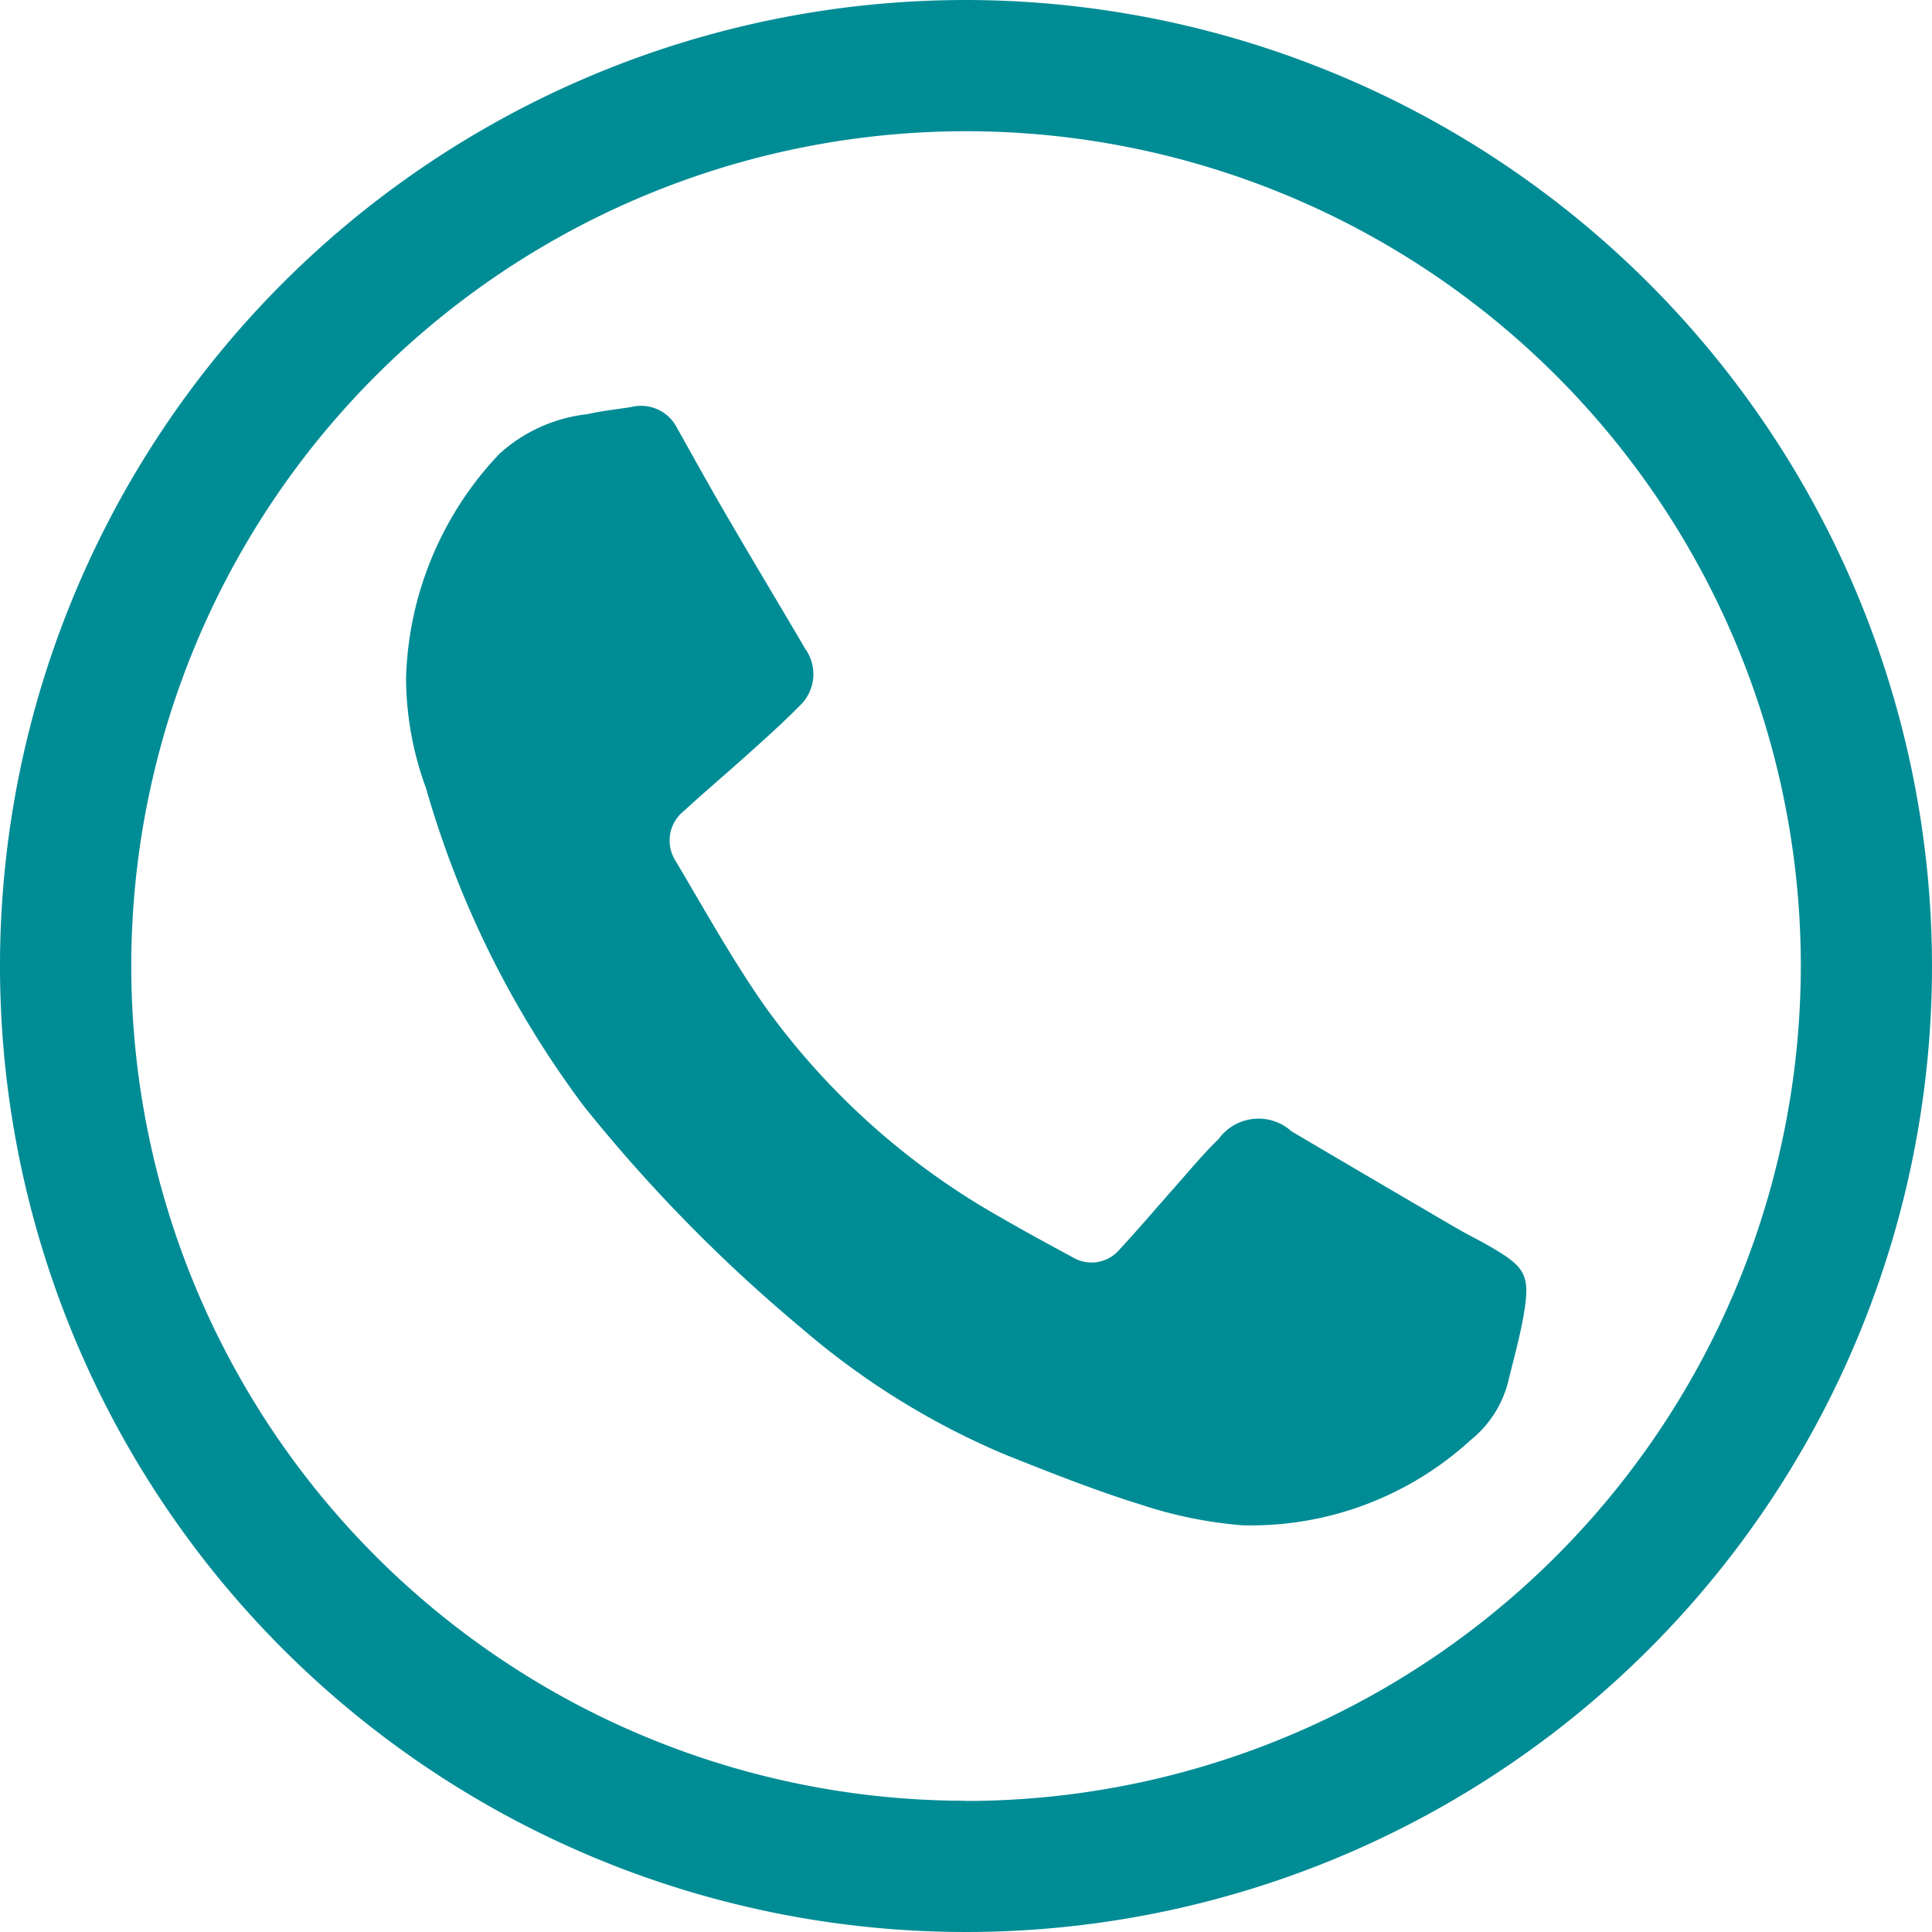
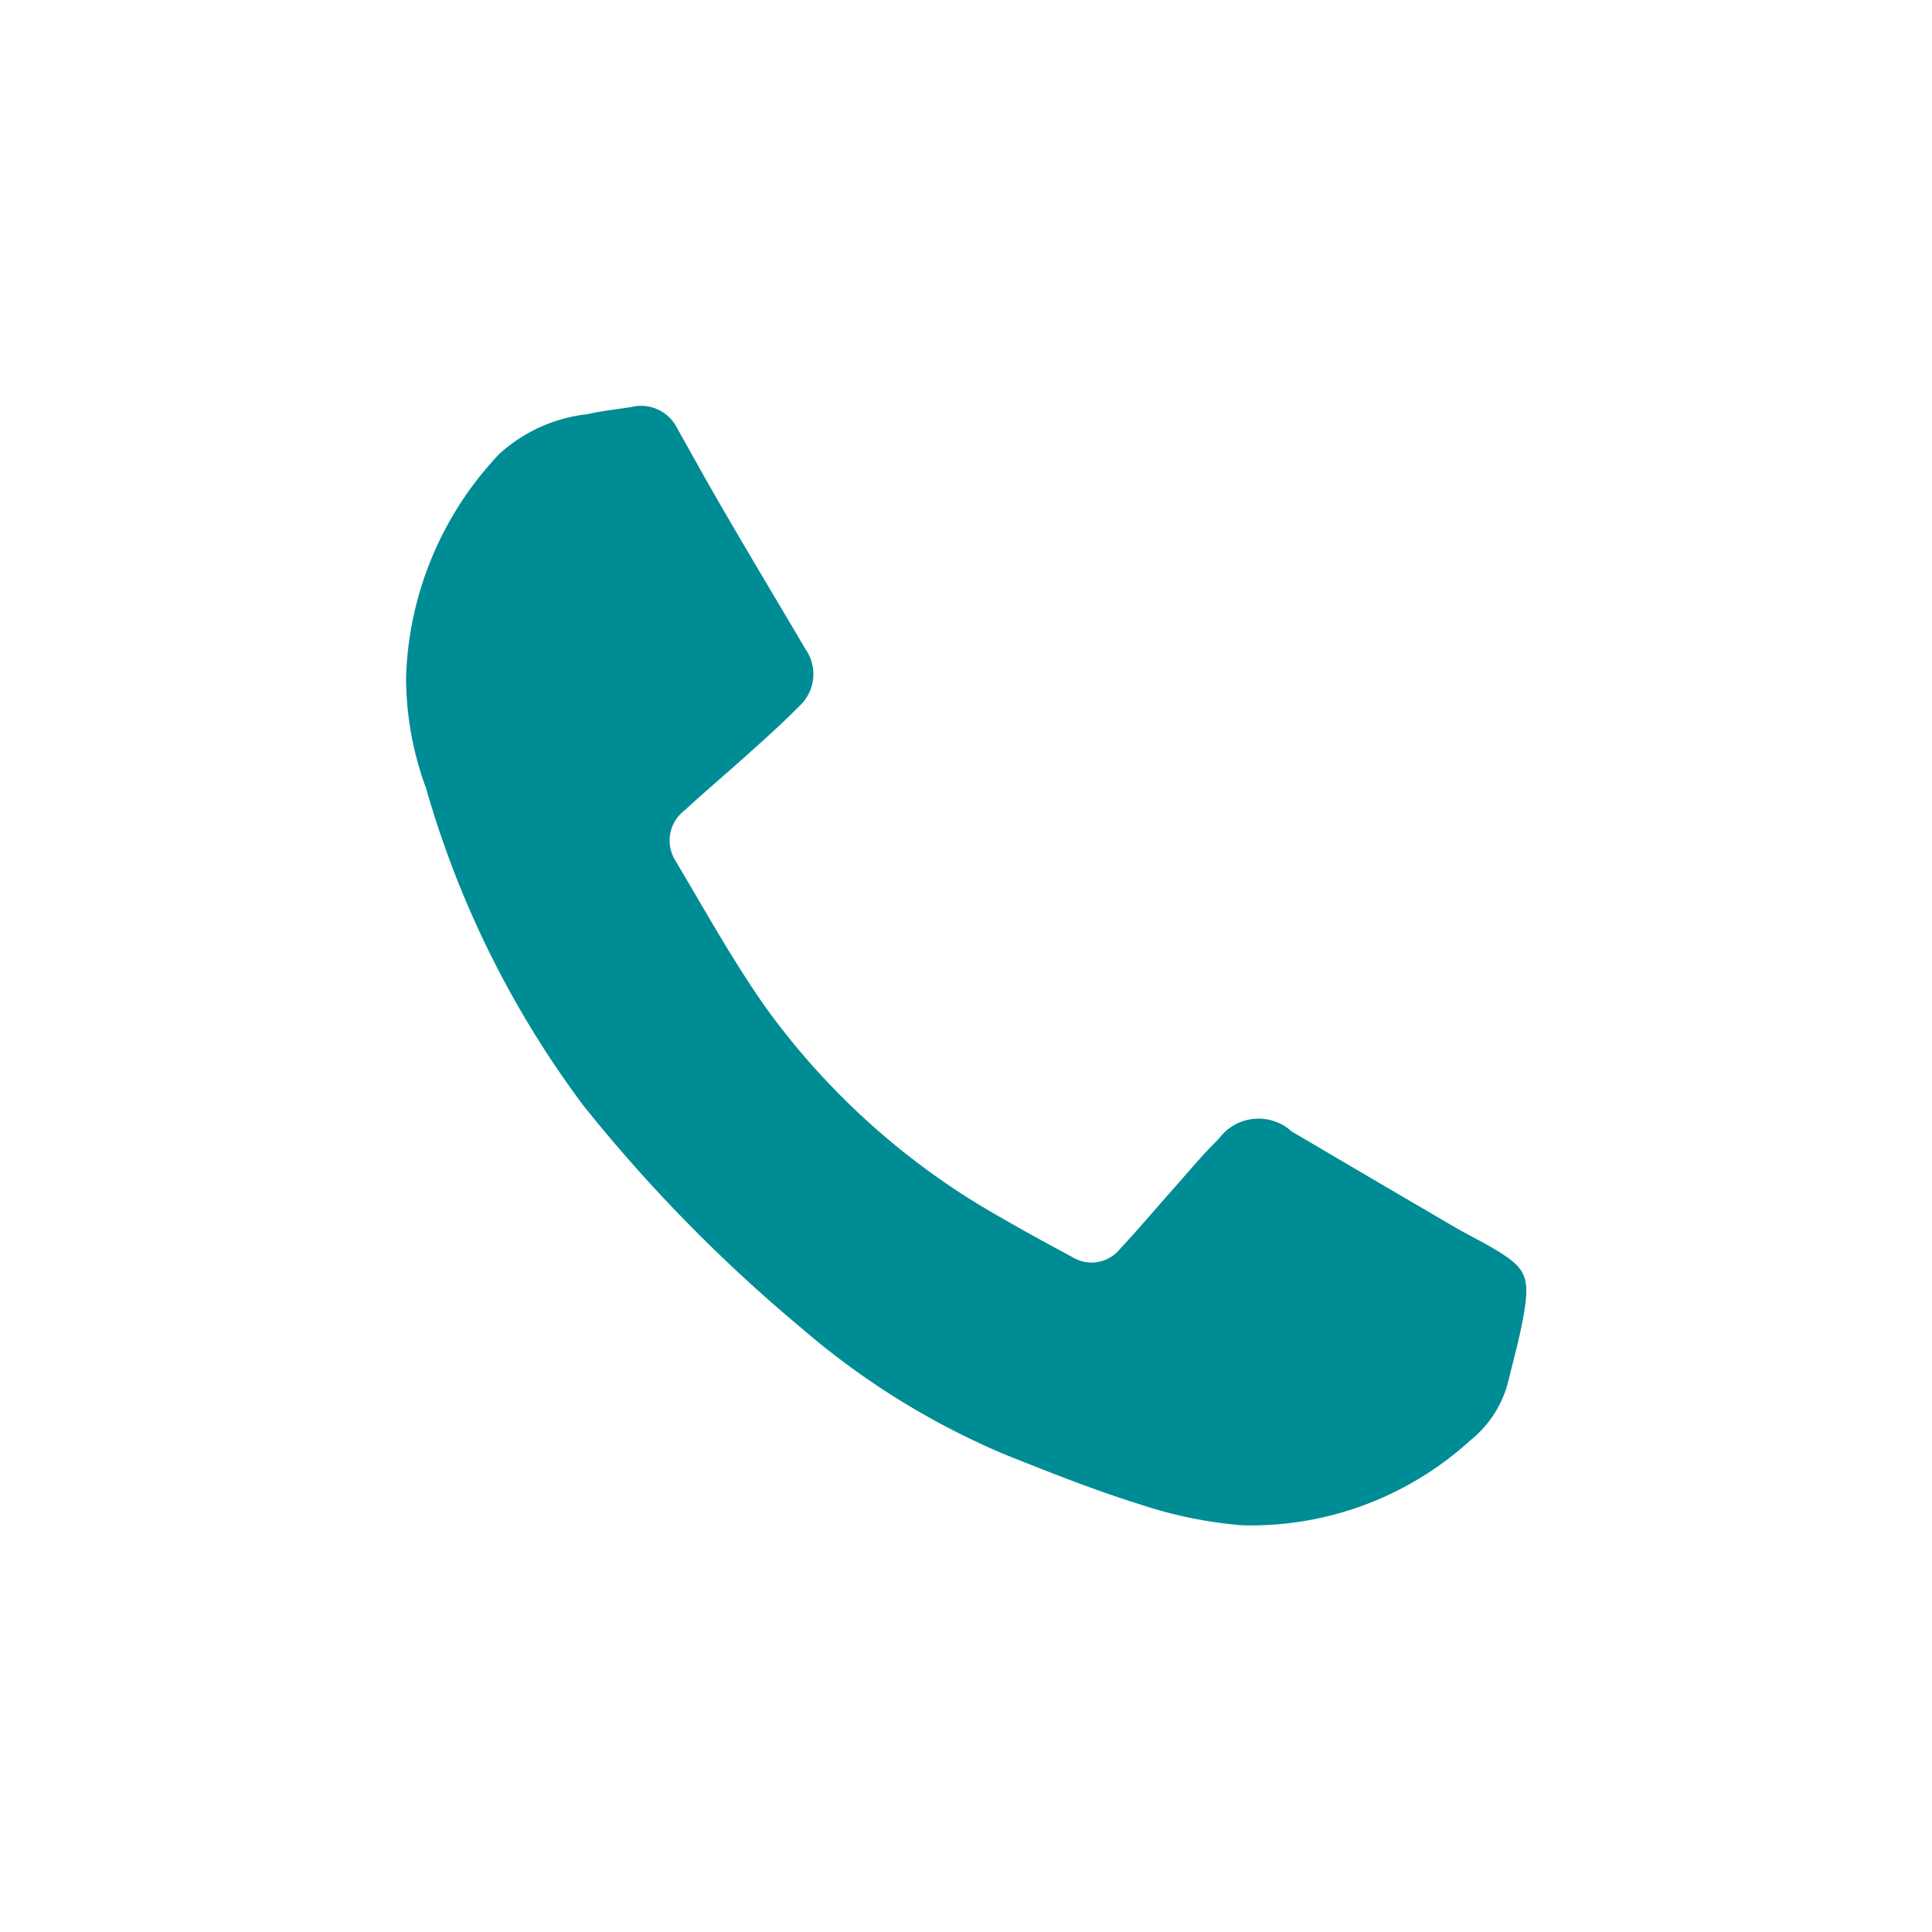
<svg xmlns="http://www.w3.org/2000/svg" width="40" height="40" viewBox="0 0 40 40">
  <g transform="translate(-1187.323 -32.713)">
    <path d="M1256.662,97.021c-.255-.151-.523-.28-.78-.43q-1.7-.992-3.393-1.991a1.02,1.02,0,0,0-1.512.16c-.323.312-.61.662-.91,1-.376.422-.74.855-1.125,1.268a.759.759,0,0,1-.99.176c-.488-.264-.977-.527-1.456-.806a15.206,15.206,0,0,1-4.9-4.371c-.68-.969-1.257-2.011-1.863-3.031a.782.782,0,0,1,.187-1.04c.386-.358.792-.7,1.182-1.049s.816-.727,1.2-1.116a.9.9,0,0,0,.116-1.185l-.176-.3c-.507-.857-1.018-1.711-1.518-2.572-.328-.563-.641-1.133-.96-1.7a.835.835,0,0,0-.947-.431c-.3.048-.609.078-.906.148a3.232,3.232,0,0,0-1.827.825,7.02,7.02,0,0,0-1.929,4.639,6.656,6.656,0,0,0,.414,2.281,20.262,20.262,0,0,0,3.26,6.573,32.169,32.169,0,0,0,4.525,4.615,15.9,15.9,0,0,0,4.209,2.61c.924.368,1.85.737,2.8,1.032a8.946,8.946,0,0,0,2.1.429,6.735,6.735,0,0,0,4.73-1.761,2.264,2.264,0,0,0,.787-1.24c.113-.464.243-.926.322-1.4C1257.426,97.593,1257.331,97.416,1256.662,97.021Z" transform="translate(-38.425 -38.463)" fill="#008c95" />
-     <path d="M1207.323,32.713a20,20,0,1,0,20,20A20.023,20.023,0,0,0,1207.323,32.713Zm0,37.283a17.283,17.283,0,1,1,17.284-17.283A17.3,17.3,0,0,1,1207.323,70Z" transform="translate(0 0)" fill="#008c95" />
  </g>
</svg>